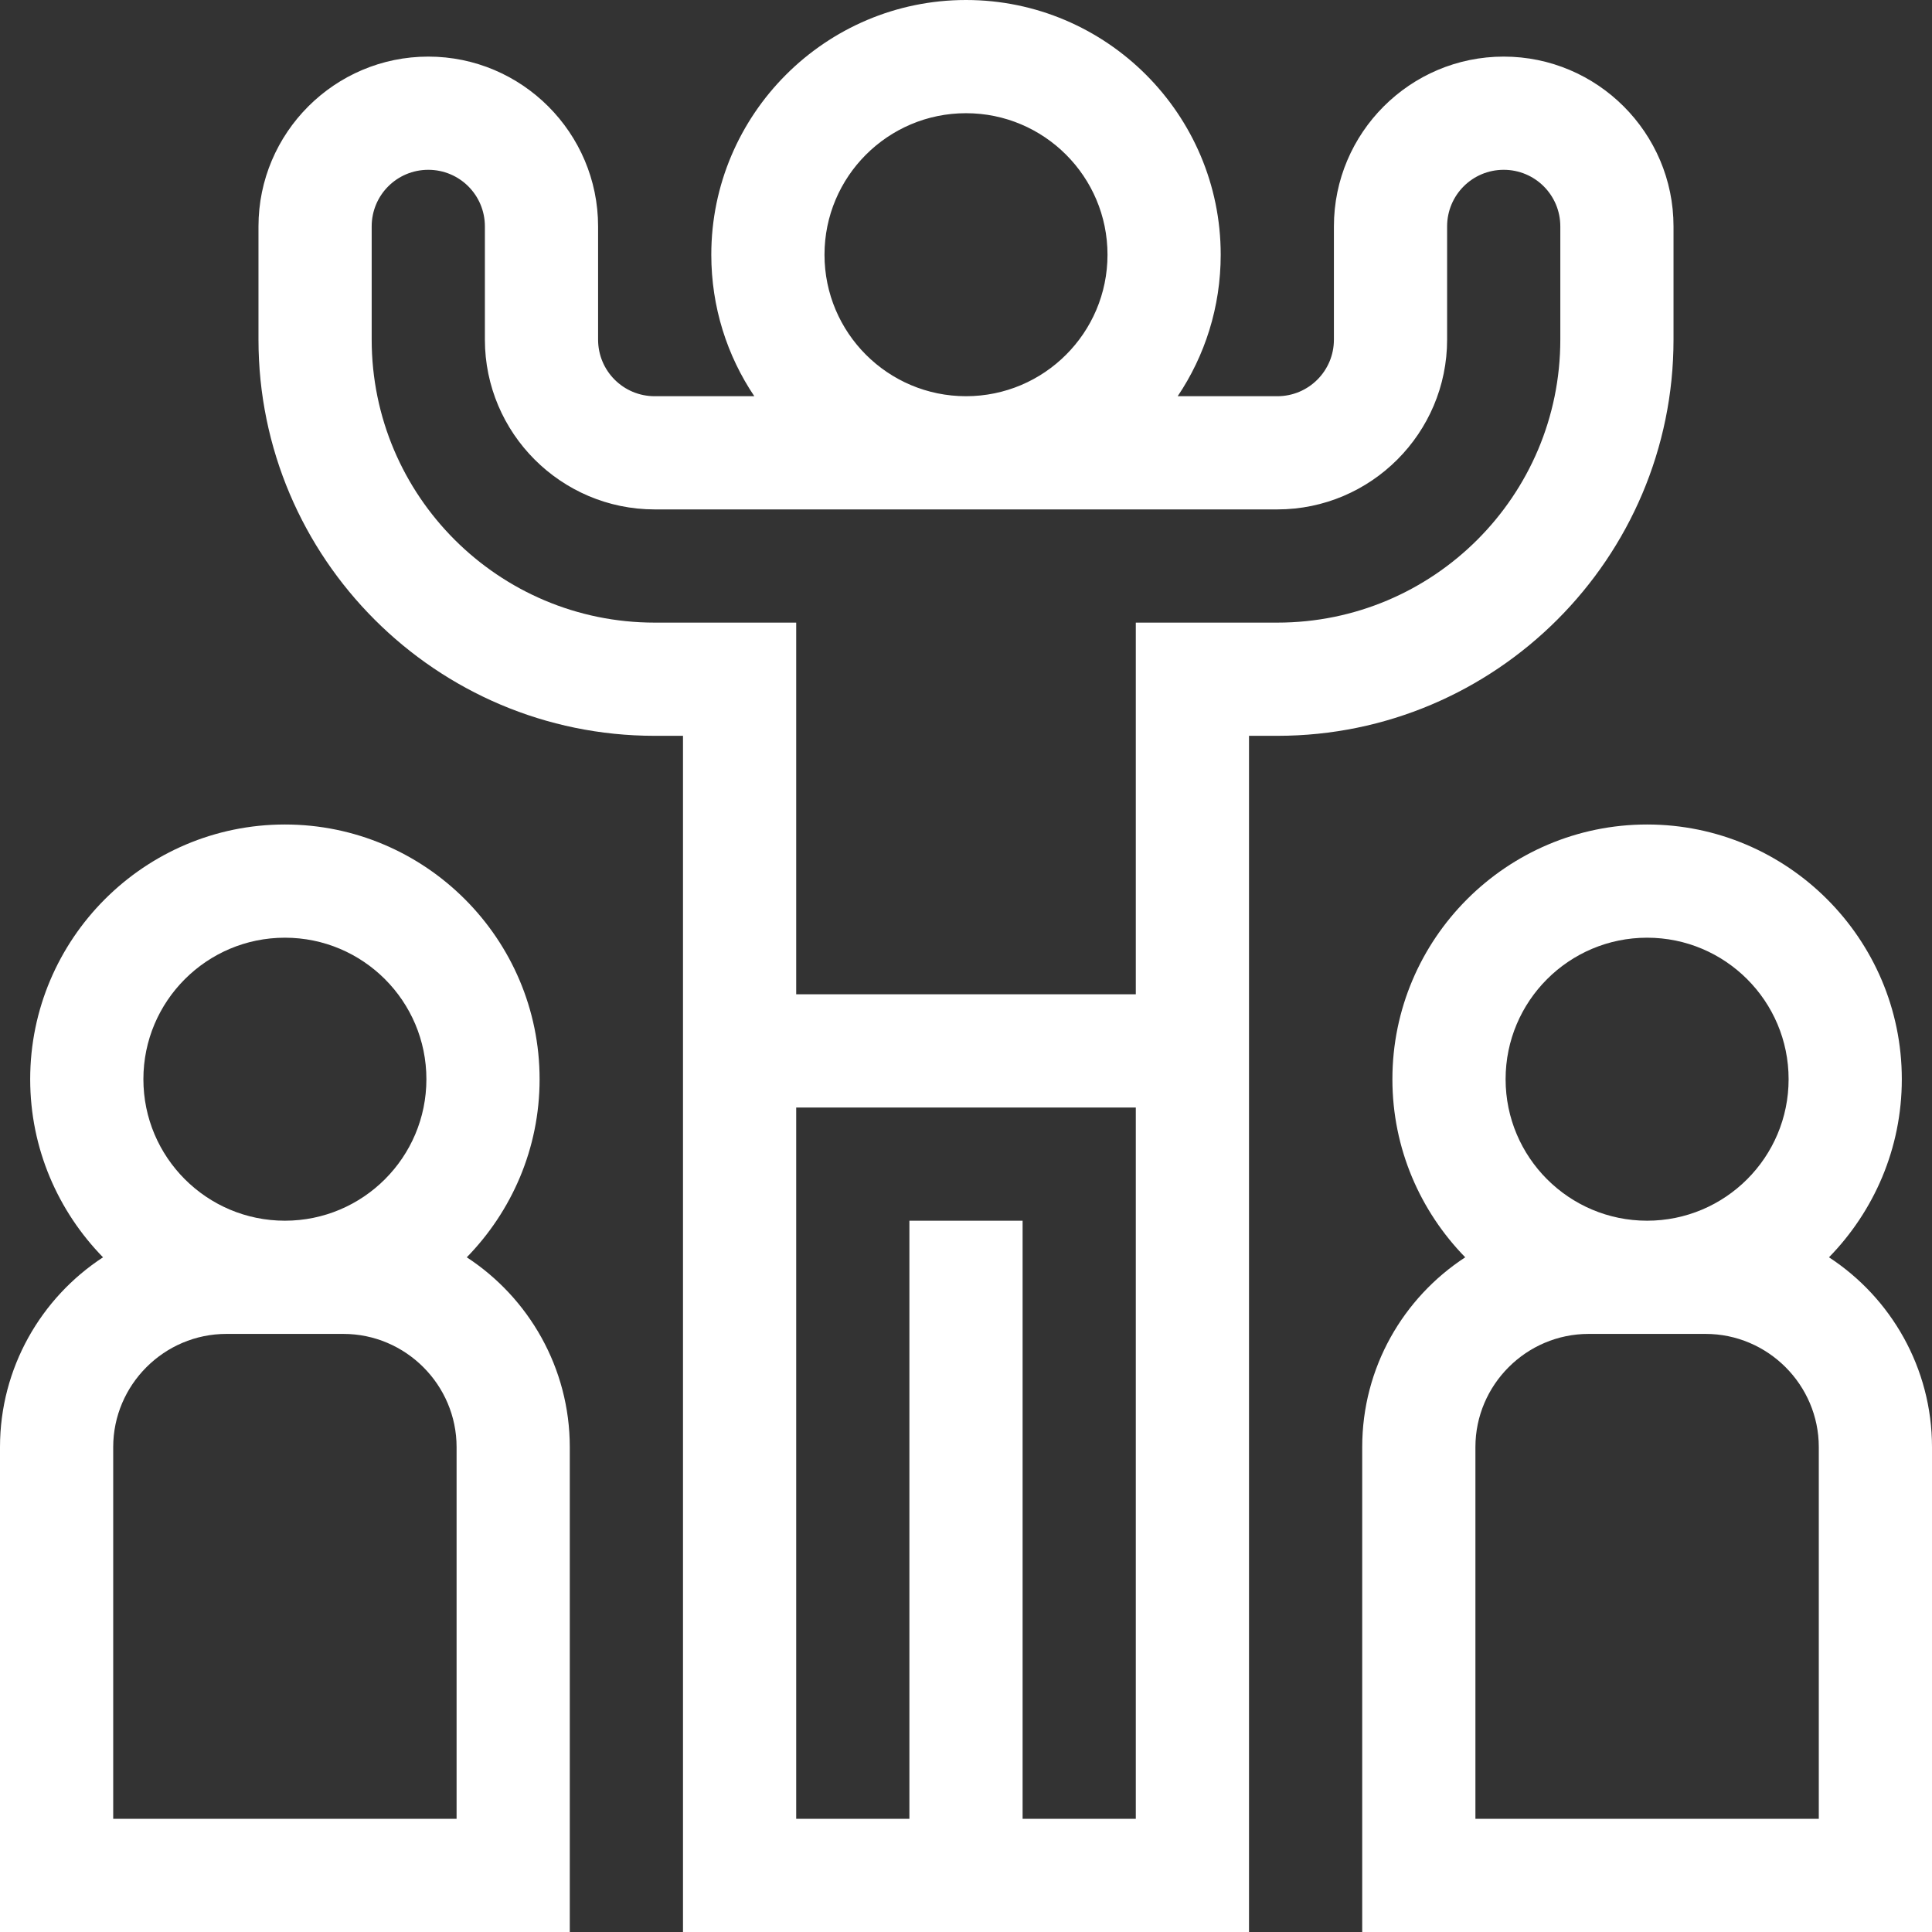
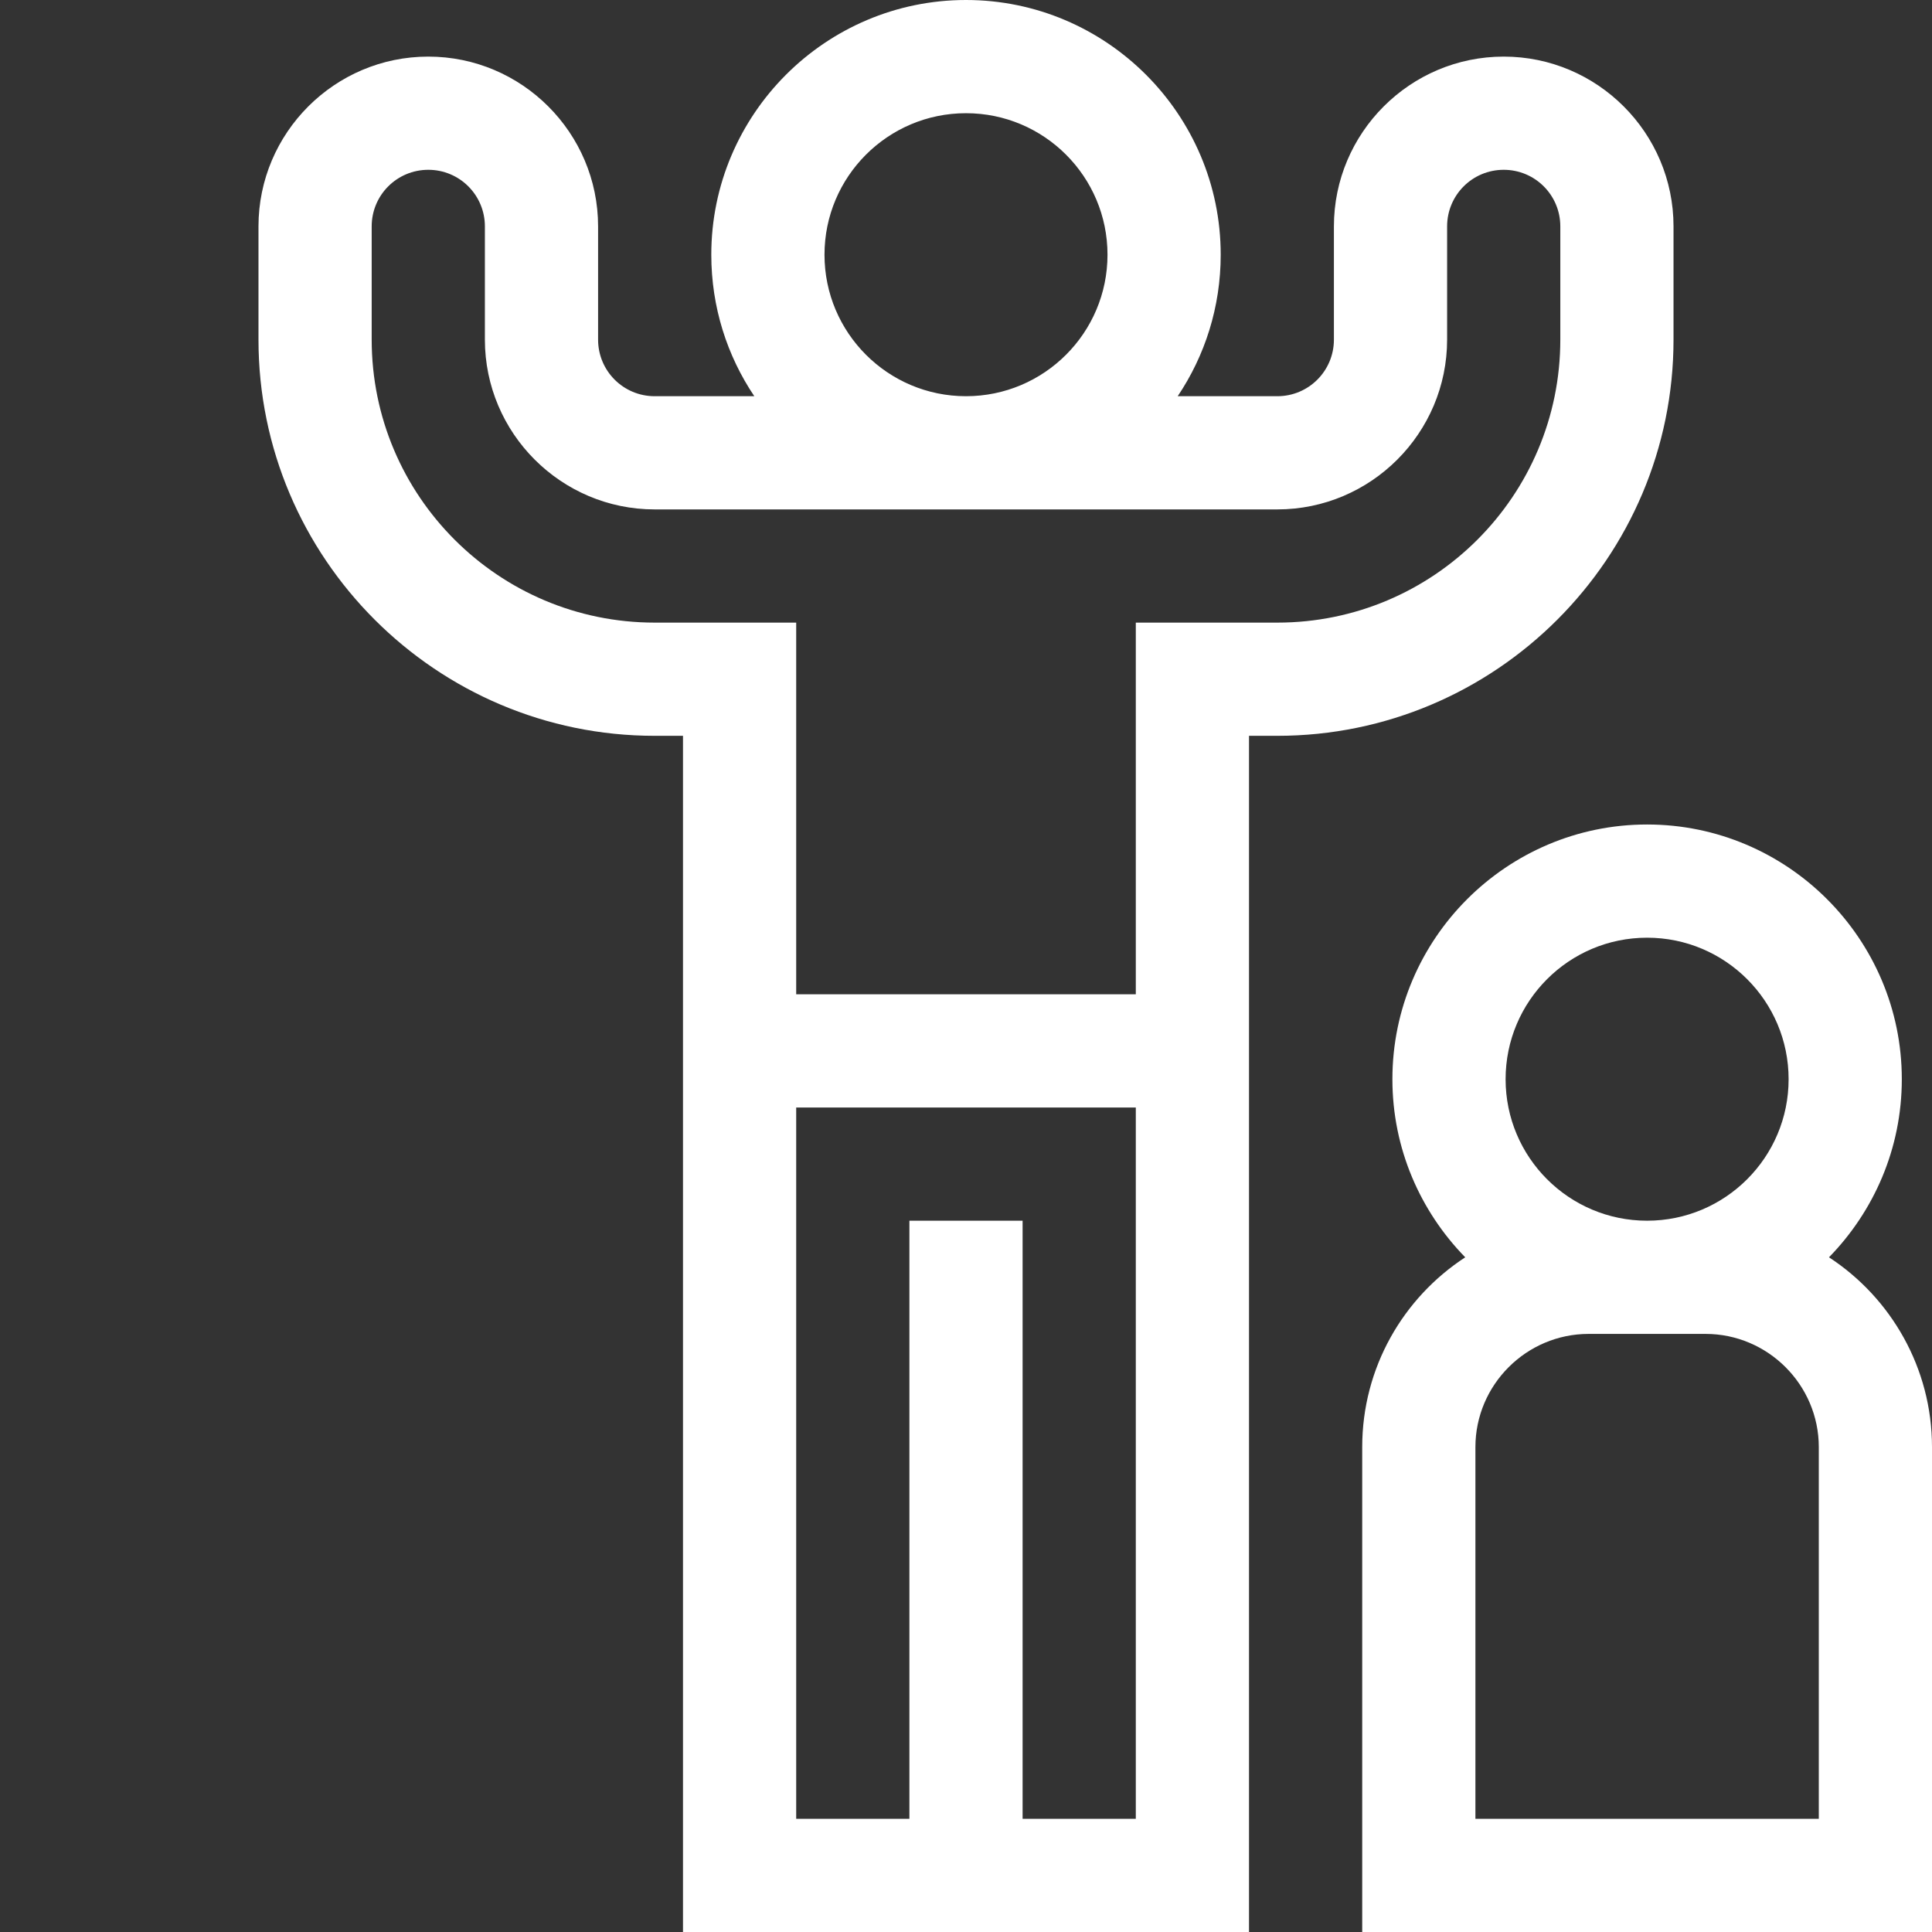
<svg xmlns="http://www.w3.org/2000/svg" id="Capa_1" x="0px" y="0px" viewBox="0 0 512 512" style="enable-background:new 0 0 512 512;" xml:space="preserve">
  <rect x="0" y="0" width="512" height="512" fill="#333333" stroke="none" />
  <style type="text/css"> .st0{fill:#FFFFFF;} </style>
  <g>
    <path class="st0" d="M443.5,90V60c0-24.8-20.2-45-45-45s-45,20.2-45,45v30c0,8.3-6.7,15-15,15h-26.4c7.2-10.7,11.4-23.6,11.4-37.5 C323.5,30.3,293.2,0,256,0s-67.5,30.3-67.5,67.5c0,13.9,4.2,26.8,11.4,37.5h-26.4c-8.3,0-15-6.7-15-15V60c0-24.8-20.2-45-45-45 s-45,20.2-45,45v30c0,57.9,47.1,105,105,105h7.5v317h150V195h7.5C396.4,195,443.5,147.9,443.5,90z M218.5,67.5 c0-20.7,16.8-37.5,37.5-37.5s37.5,16.8,37.5,37.5S276.7,105,256,105S218.5,88.2,218.5,67.5z M271,482V323.5h-30V482h-30V293.5h90 V482H271z M338.5,165H301v98.5h-90V165h-37.5c-41.4,0-75-33.6-75-75V60c0-8.3,6.7-15,15-15s15,6.7,15,15v30c0,24.8,20.2,45,45,45 h165c24.8,0,45-20.2,45-45V60c0-8.3,6.7-15,15-15s15,6.7,15,15v30C413.5,131.4,379.9,165,338.5,165z" />
-     <path class="st0" d="M123.7,333.2C135.6,321,143,304.4,143,286c0-37.2-30.3-67.5-67.5-67.5S8,248.8,8,286c0,18.4,7.4,35,19.3,47.2 C10.9,343.9,0,362.5,0,383.5V512h151V383.5C151,362.5,140.1,343.9,123.7,333.2z M75.5,248.5c20.7,0,37.5,16.8,37.5,37.5 s-16.8,37.5-37.5,37.5S38,306.7,38,286S54.8,248.5,75.5,248.5z M121,482H30v-98.5c0-16.5,13.5-30,30-30h31c16.5,0,30,13.5,30,30 V482z" />
    <path class="st0" d="M484.7,333.2C496.6,321,504,304.4,504,286c0-37.2-30.3-67.5-67.5-67.5S369,248.8,369,286 c0,18.4,7.4,35,19.3,47.2c-16.4,10.7-27.3,29.2-27.3,50.3V512h151V383.5C512,362.5,501.1,343.9,484.7,333.2z M436.5,248.5 c20.7,0,37.5,16.8,37.5,37.5s-16.8,37.5-37.5,37.5S399,306.7,399,286S415.8,248.5,436.5,248.5z M482,482h-91v-98.5 c0-16.5,13.5-30,30-30h31c16.5,0,30,13.5,30,30V482z" />
  </g>
</svg>